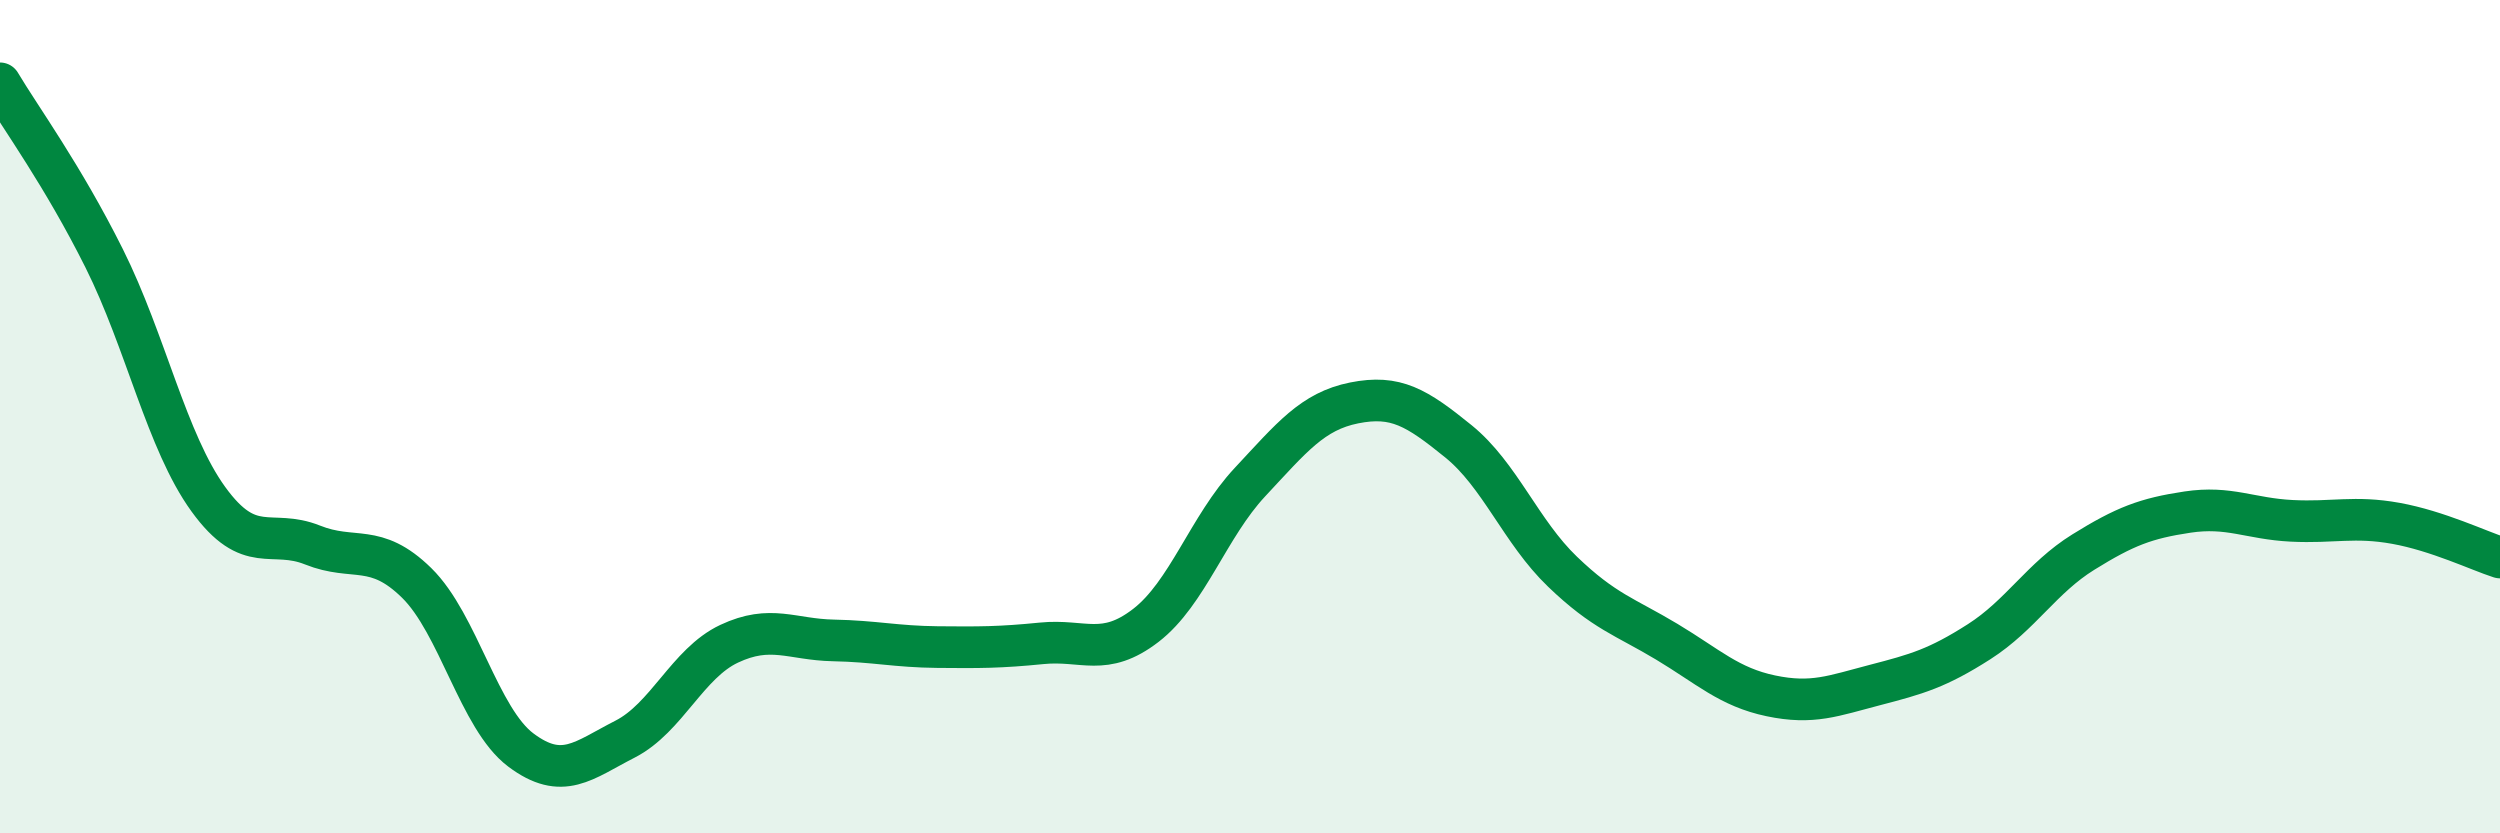
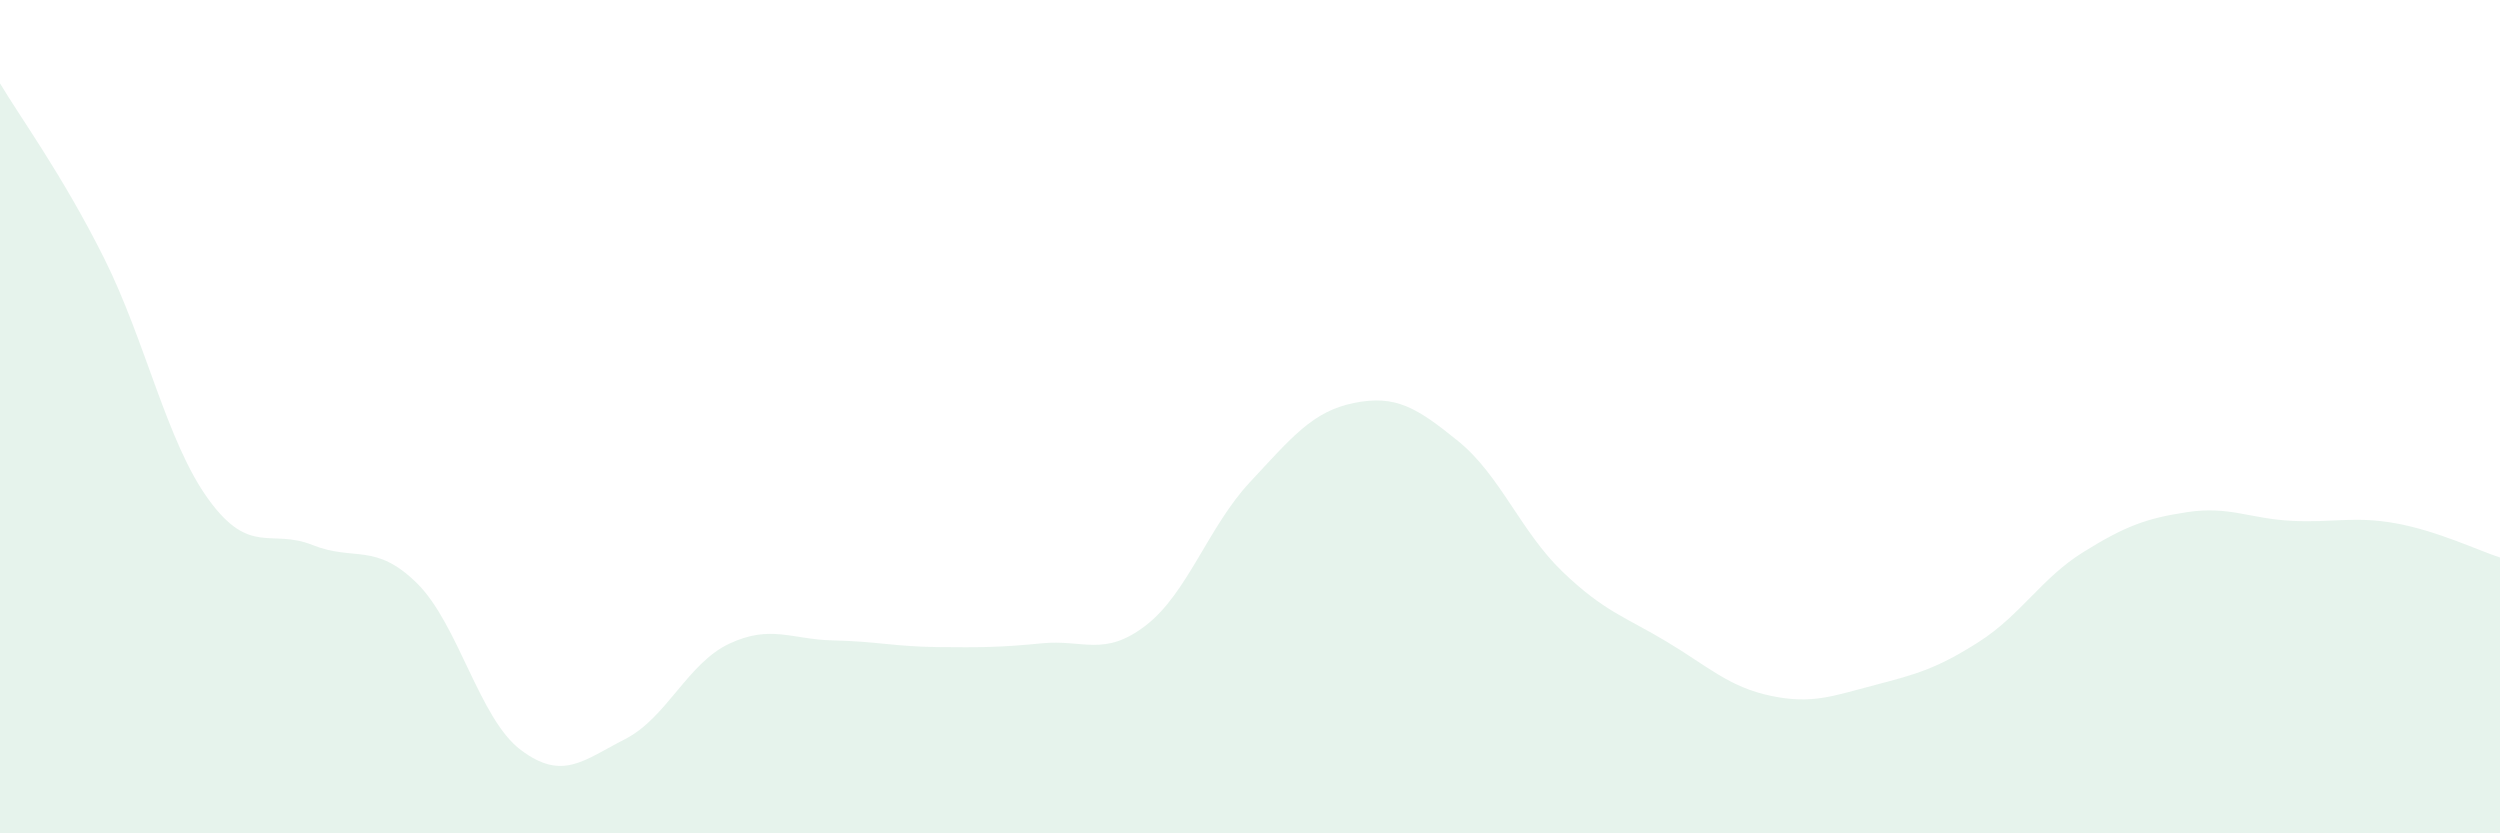
<svg xmlns="http://www.w3.org/2000/svg" width="60" height="20" viewBox="0 0 60 20">
  <path d="M 0,2 C 0.5,2.84 1.5,4.2 2.5,6.2 C 3.5,8.2 4,10.6 5,11.98 C 6,13.36 6.5,12.68 7.5,13.08 C 8.5,13.48 9,13.01 10,13.99 C 11,14.97 11.5,17.25 12.5,18 C 13.5,18.75 14,18.25 15,17.74 C 16,17.23 16.5,15.92 17.5,15.45 C 18.5,14.98 19,15.35 20,15.37 C 21,15.39 21.5,15.52 22.5,15.53 C 23.5,15.54 24,15.54 25,15.44 C 26,15.34 26.5,15.78 27.5,15.01 C 28.5,14.24 29,12.64 30,11.57 C 31,10.5 31.5,9.87 32.5,9.67 C 33.5,9.47 34,9.78 35,10.59 C 36,11.4 36.5,12.76 37.5,13.72 C 38.5,14.68 39,14.8 40,15.4 C 41,16 41.5,16.49 42.5,16.7 C 43.5,16.91 44,16.7 45,16.44 C 46,16.18 46.5,16.04 47.5,15.4 C 48.5,14.76 49,13.87 50,13.25 C 51,12.63 51.5,12.44 52.5,12.29 C 53.5,12.14 54,12.45 55,12.5 C 56,12.55 56.5,12.38 57.5,12.56 C 58.5,12.74 59.5,13.22 60,13.38L60 20L0 20Z" fill="#008740" opacity="0.1" stroke-linecap="round" stroke-linejoin="round" />
-   <path d="M 0,2 C 0.5,2.84 1.5,4.2 2.5,6.2 C 3.5,8.2 4,10.6 5,11.98 C 6,13.36 6.5,12.68 7.5,13.08 C 8.5,13.48 9,13.01 10,13.99 C 11,14.97 11.5,17.25 12.5,18 C 13.5,18.75 14,18.25 15,17.74 C 16,17.23 16.5,15.92 17.5,15.45 C 18.5,14.98 19,15.35 20,15.37 C 21,15.39 21.5,15.52 22.5,15.53 C 23.5,15.54 24,15.54 25,15.44 C 26,15.34 26.5,15.78 27.5,15.01 C 28.5,14.24 29,12.64 30,11.57 C 31,10.5 31.5,9.87 32.5,9.67 C 33.5,9.47 34,9.78 35,10.59 C 36,11.4 36.5,12.76 37.5,13.72 C 38.5,14.68 39,14.8 40,15.4 C 41,16 41.5,16.49 42.5,16.7 C 43.5,16.91 44,16.7 45,16.44 C 46,16.18 46.5,16.04 47.5,15.4 C 48.5,14.76 49,13.87 50,13.25 C 51,12.63 51.5,12.44 52.5,12.29 C 53.5,12.14 54,12.45 55,12.5 C 56,12.55 56.5,12.38 57.5,12.56 C 58.5,12.74 59.5,13.22 60,13.38" stroke="#008740" stroke-width="1" fill="none" stroke-linecap="round" stroke-linejoin="round" />
</svg>